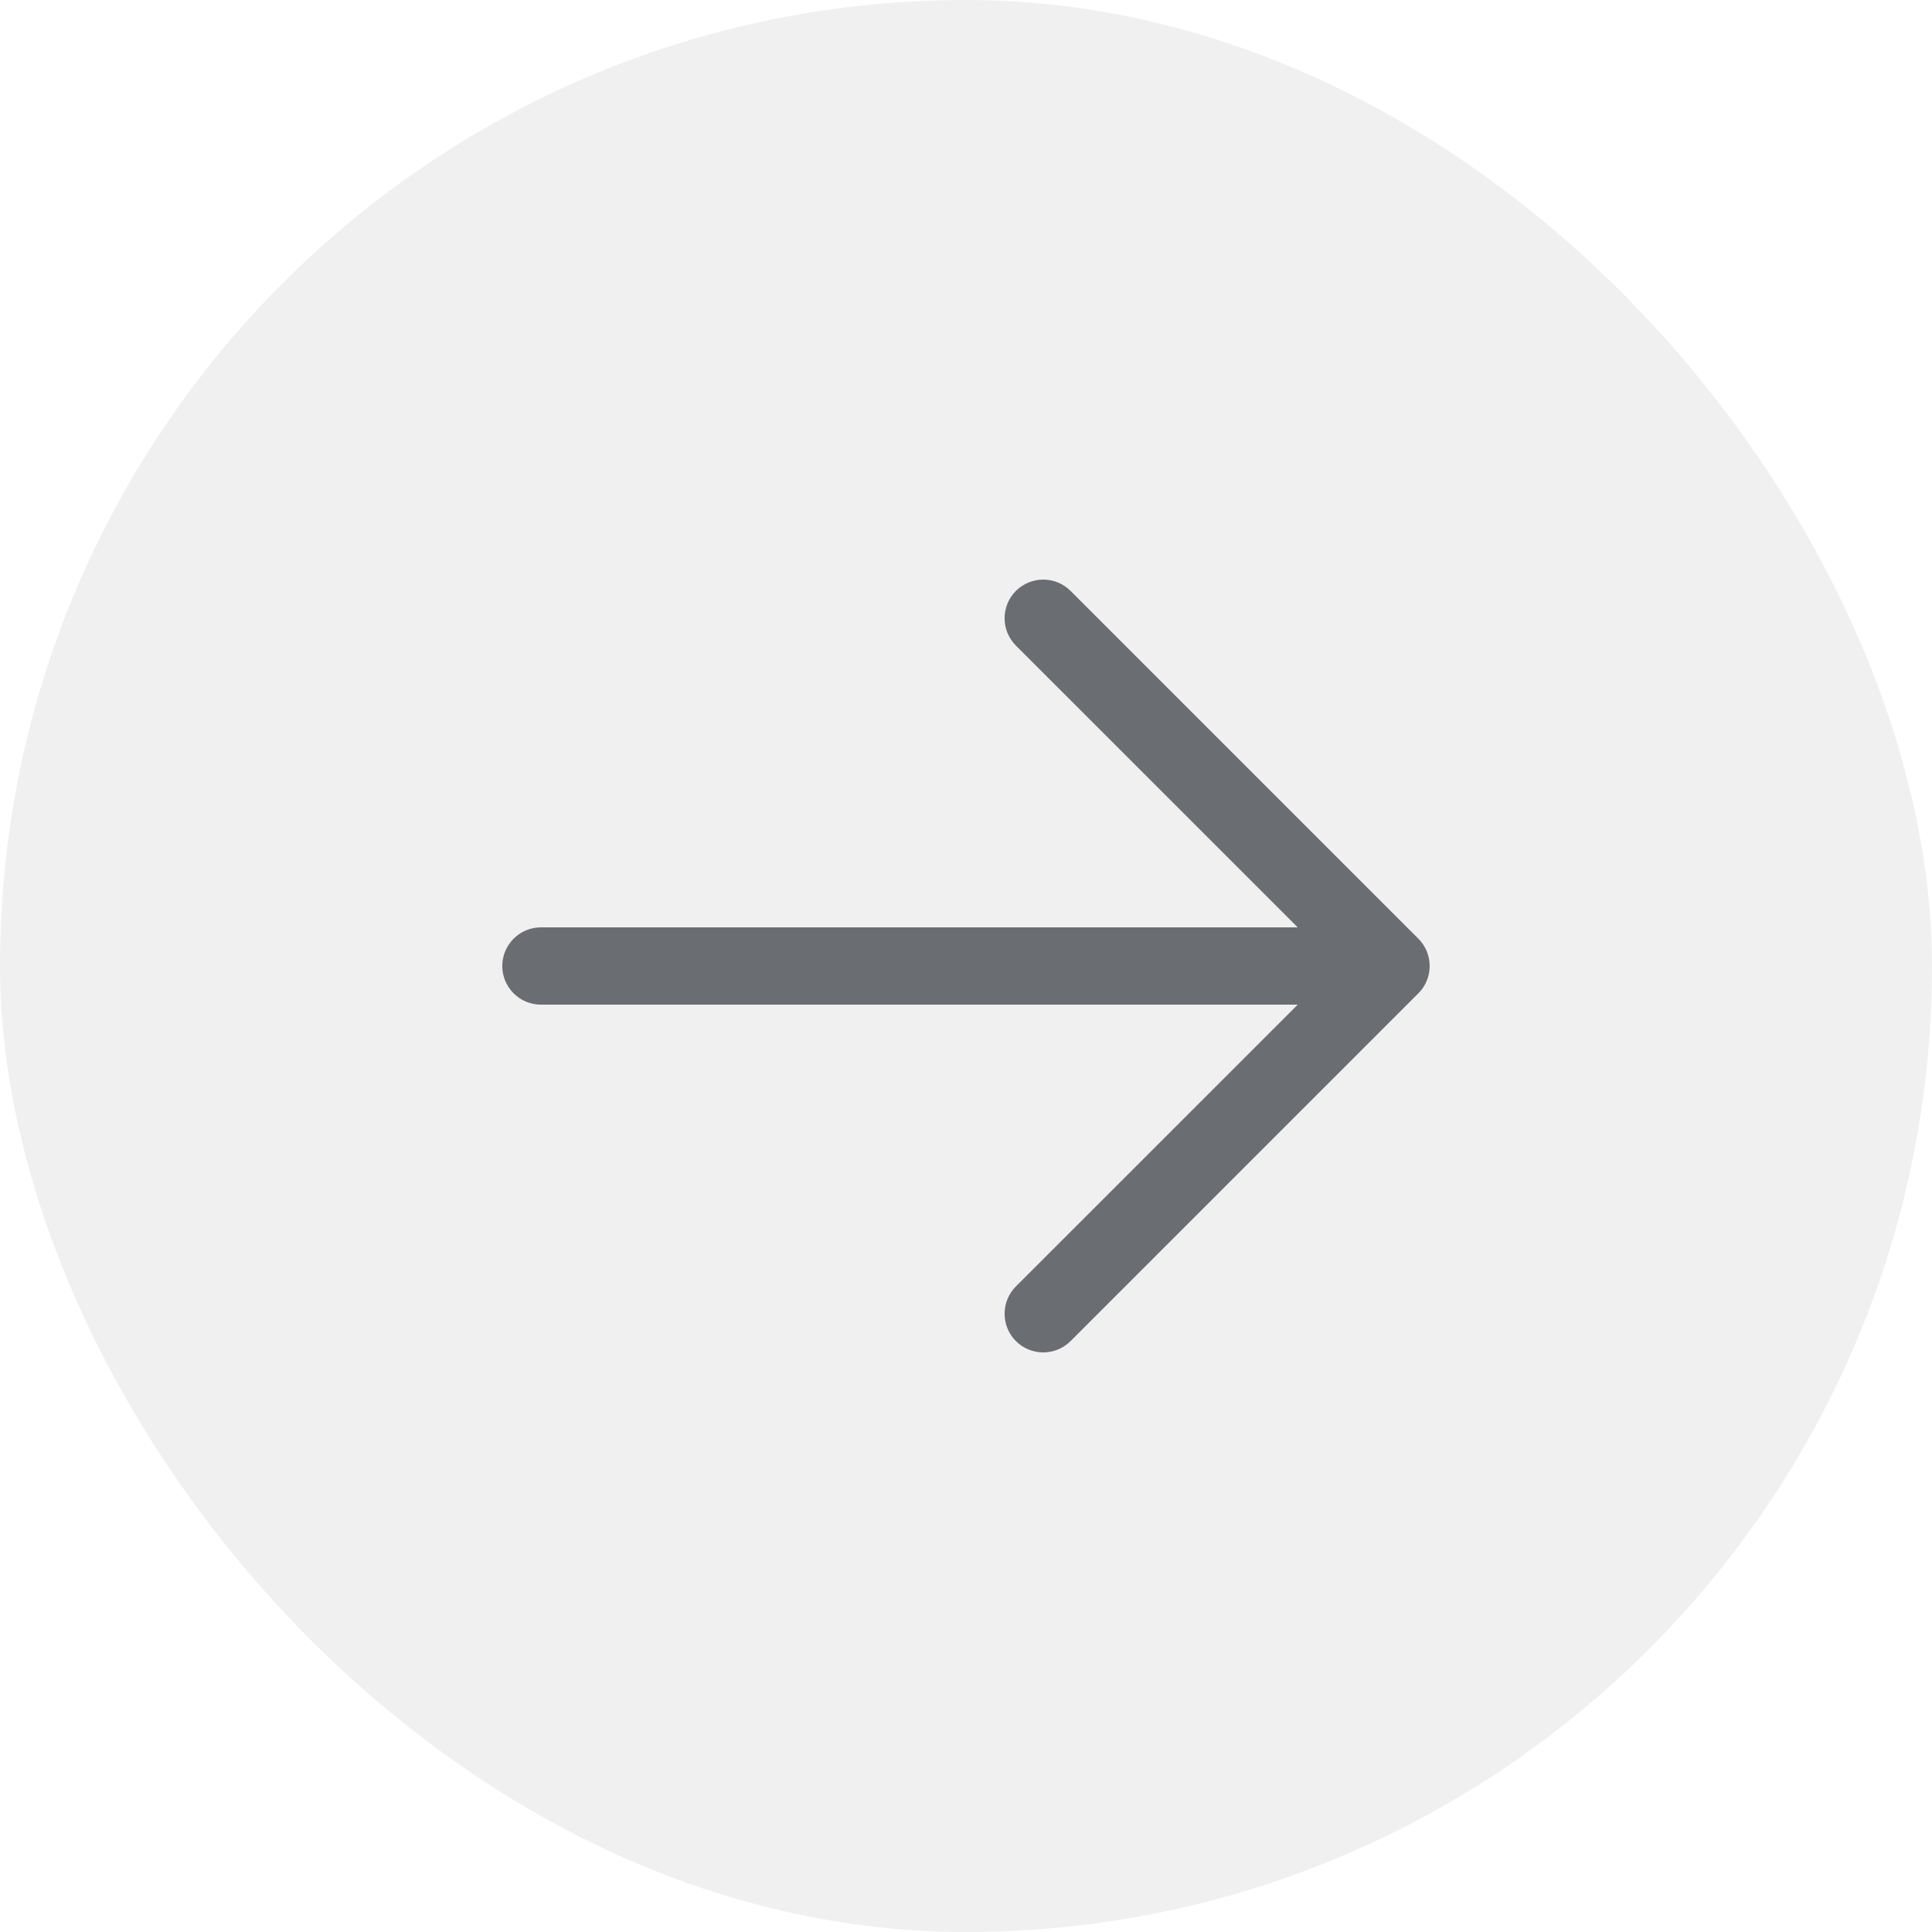
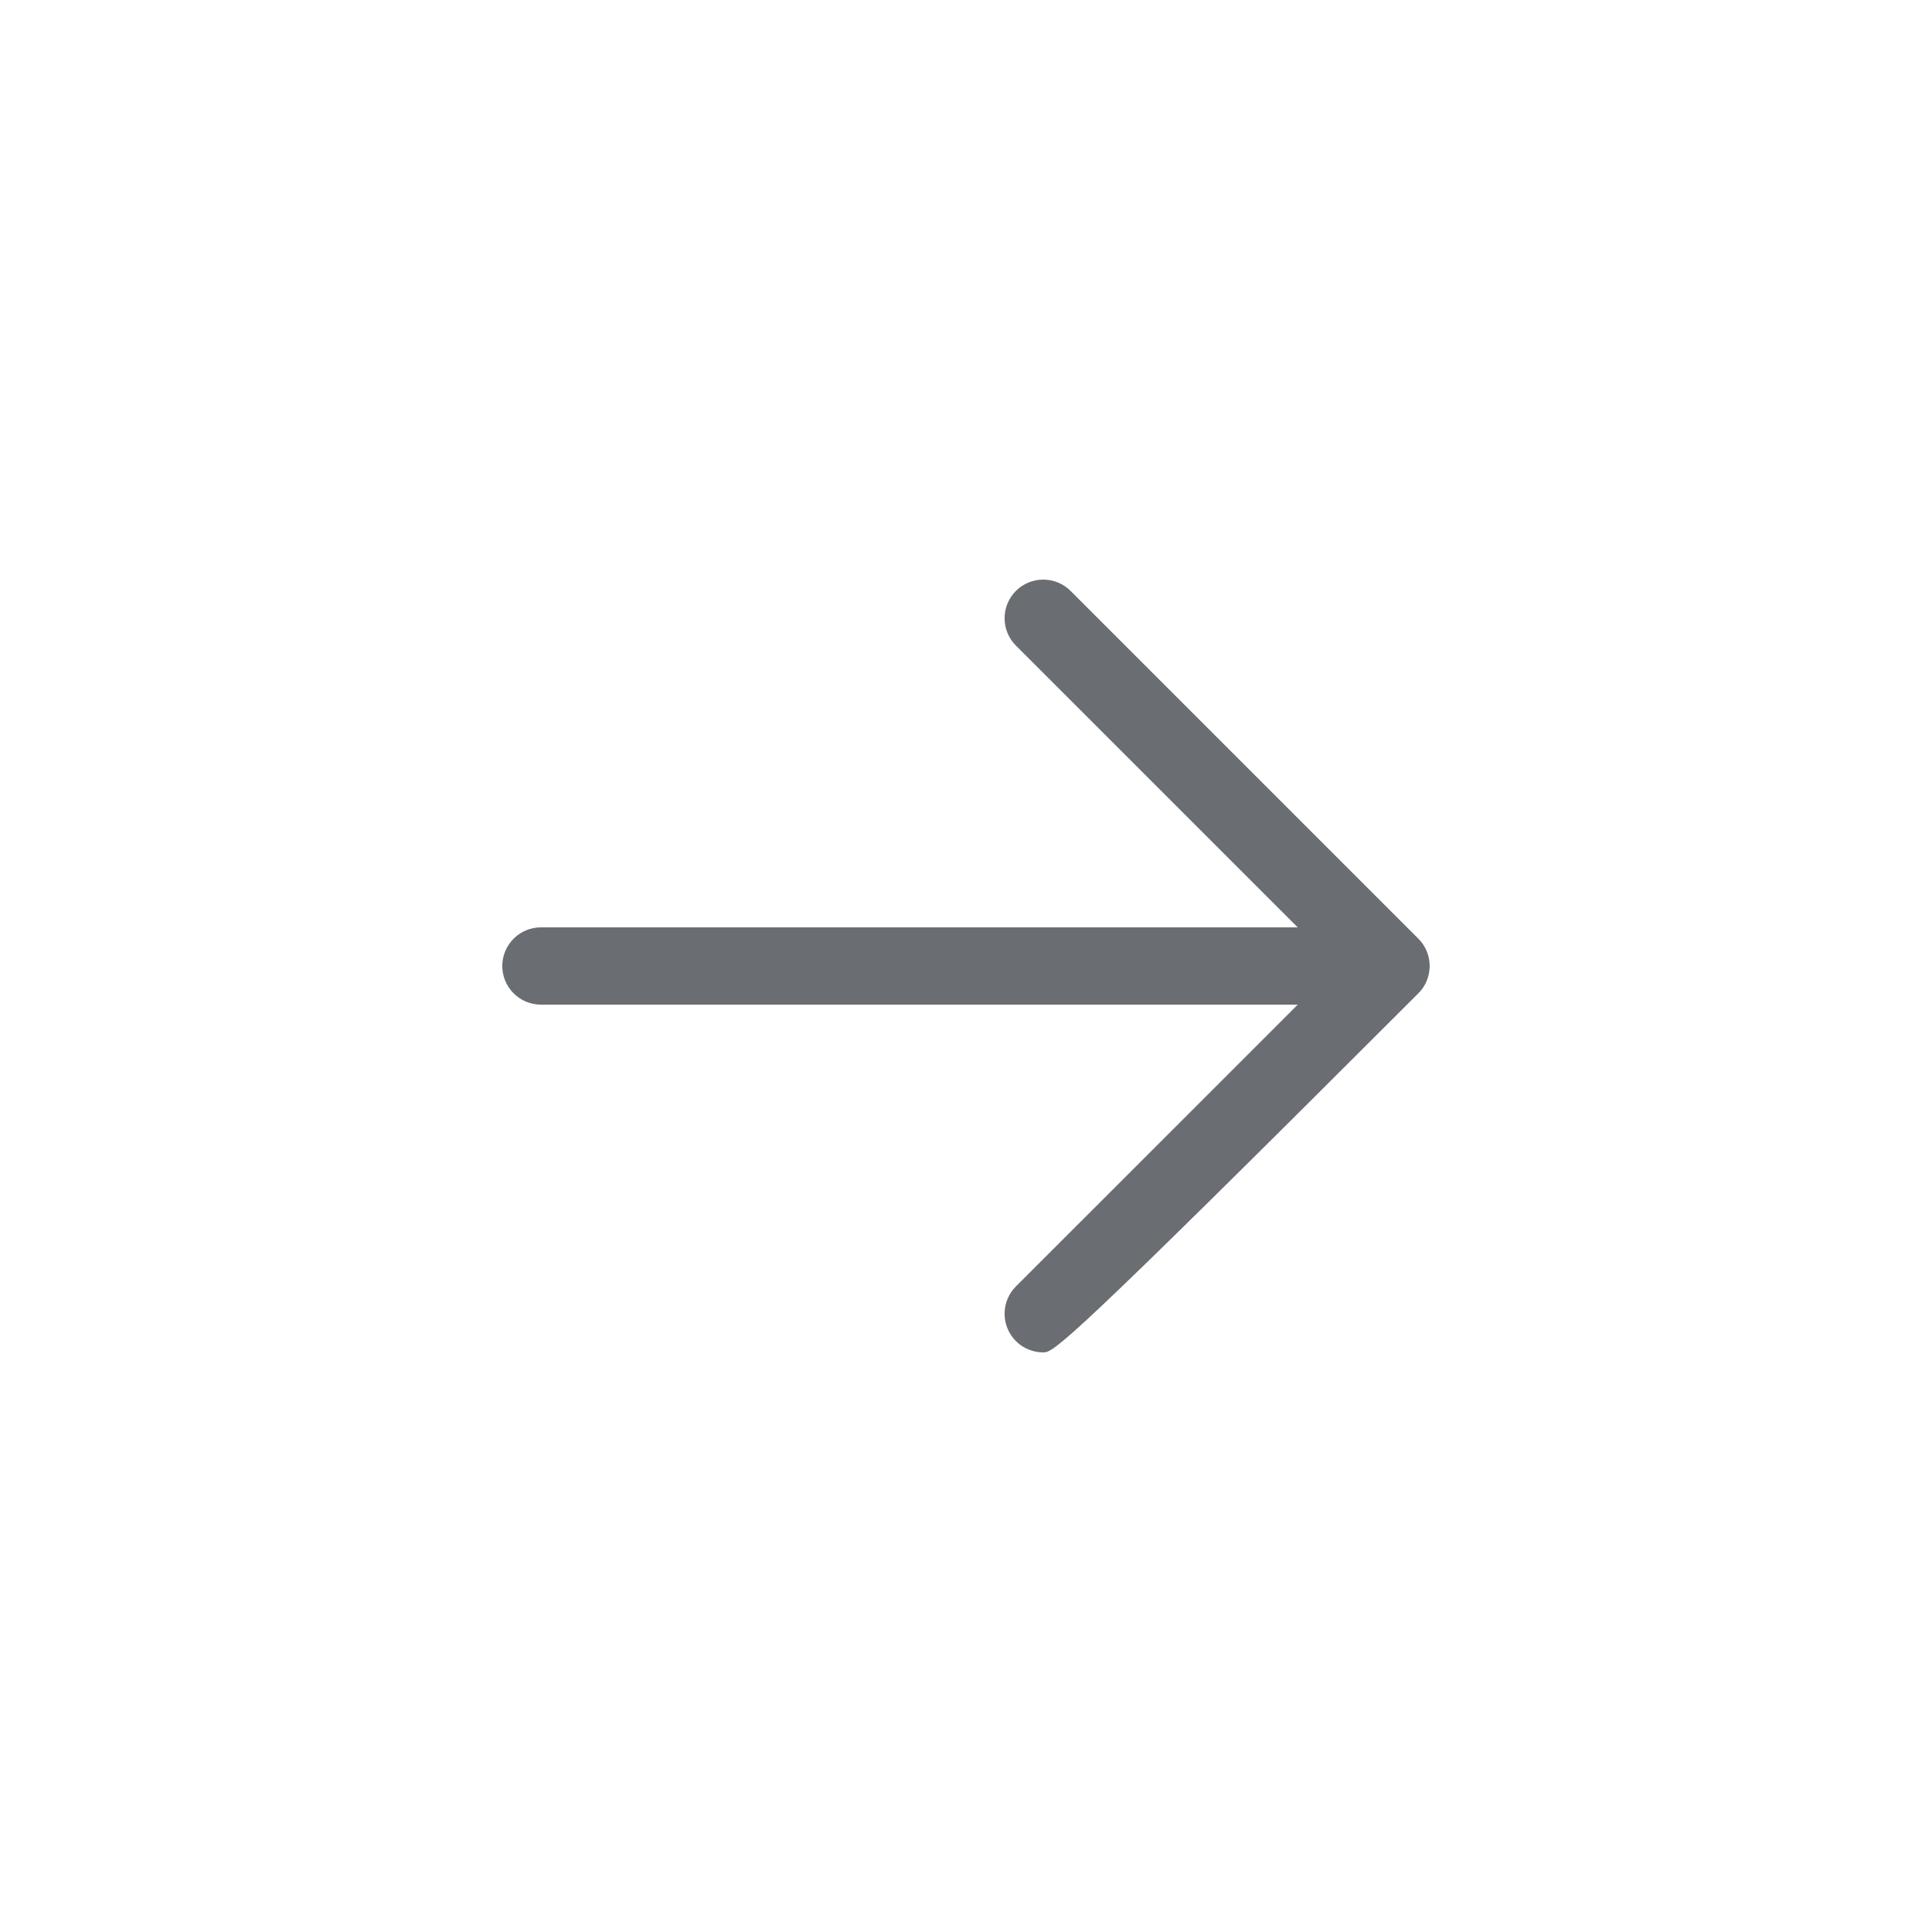
<svg xmlns="http://www.w3.org/2000/svg" width="40" height="40" viewBox="0 0 40 40" fill="none">
-   <rect width="40" height="40" rx="20" fill="#6A6D72" fill-opacity="0.1" />
-   <path d="M22.165 12.234L29.365 19.434C29.44 19.508 29.499 19.597 29.539 19.694C29.579 19.791 29.6 19.895 29.6 20C29.6 20.105 29.579 20.209 29.539 20.306C29.499 20.404 29.44 20.492 29.365 20.566L22.165 27.766C22.015 27.916 21.812 28 21.599 28C21.387 28 21.183 27.916 21.033 27.766C20.883 27.616 20.799 27.412 20.799 27.2C20.799 26.988 20.883 26.784 21.033 26.634L26.868 20.8L11.199 20.8C10.987 20.8 10.784 20.716 10.634 20.566C10.484 20.416 10.399 20.212 10.399 20C10.399 19.788 10.484 19.584 10.634 19.434C10.784 19.284 10.987 19.2 11.199 19.2L26.868 19.2L21.033 13.366C20.883 13.216 20.799 13.012 20.799 12.8C20.799 12.588 20.883 12.384 21.033 12.234C21.183 12.084 21.387 12 21.599 12C21.812 12 22.015 12.084 22.165 12.234Z" fill="#6A6D72" />
+   <path d="M22.165 12.234L29.365 19.434C29.44 19.508 29.499 19.597 29.539 19.694C29.579 19.791 29.6 19.895 29.6 20C29.6 20.105 29.579 20.209 29.539 20.306C29.499 20.404 29.44 20.492 29.365 20.566C22.015 27.916 21.812 28 21.599 28C21.387 28 21.183 27.916 21.033 27.766C20.883 27.616 20.799 27.412 20.799 27.2C20.799 26.988 20.883 26.784 21.033 26.634L26.868 20.8L11.199 20.8C10.987 20.8 10.784 20.716 10.634 20.566C10.484 20.416 10.399 20.212 10.399 20C10.399 19.788 10.484 19.584 10.634 19.434C10.784 19.284 10.987 19.2 11.199 19.2L26.868 19.2L21.033 13.366C20.883 13.216 20.799 13.012 20.799 12.8C20.799 12.588 20.883 12.384 21.033 12.234C21.183 12.084 21.387 12 21.599 12C21.812 12 22.015 12.084 22.165 12.234Z" fill="#6A6D72" />
</svg>